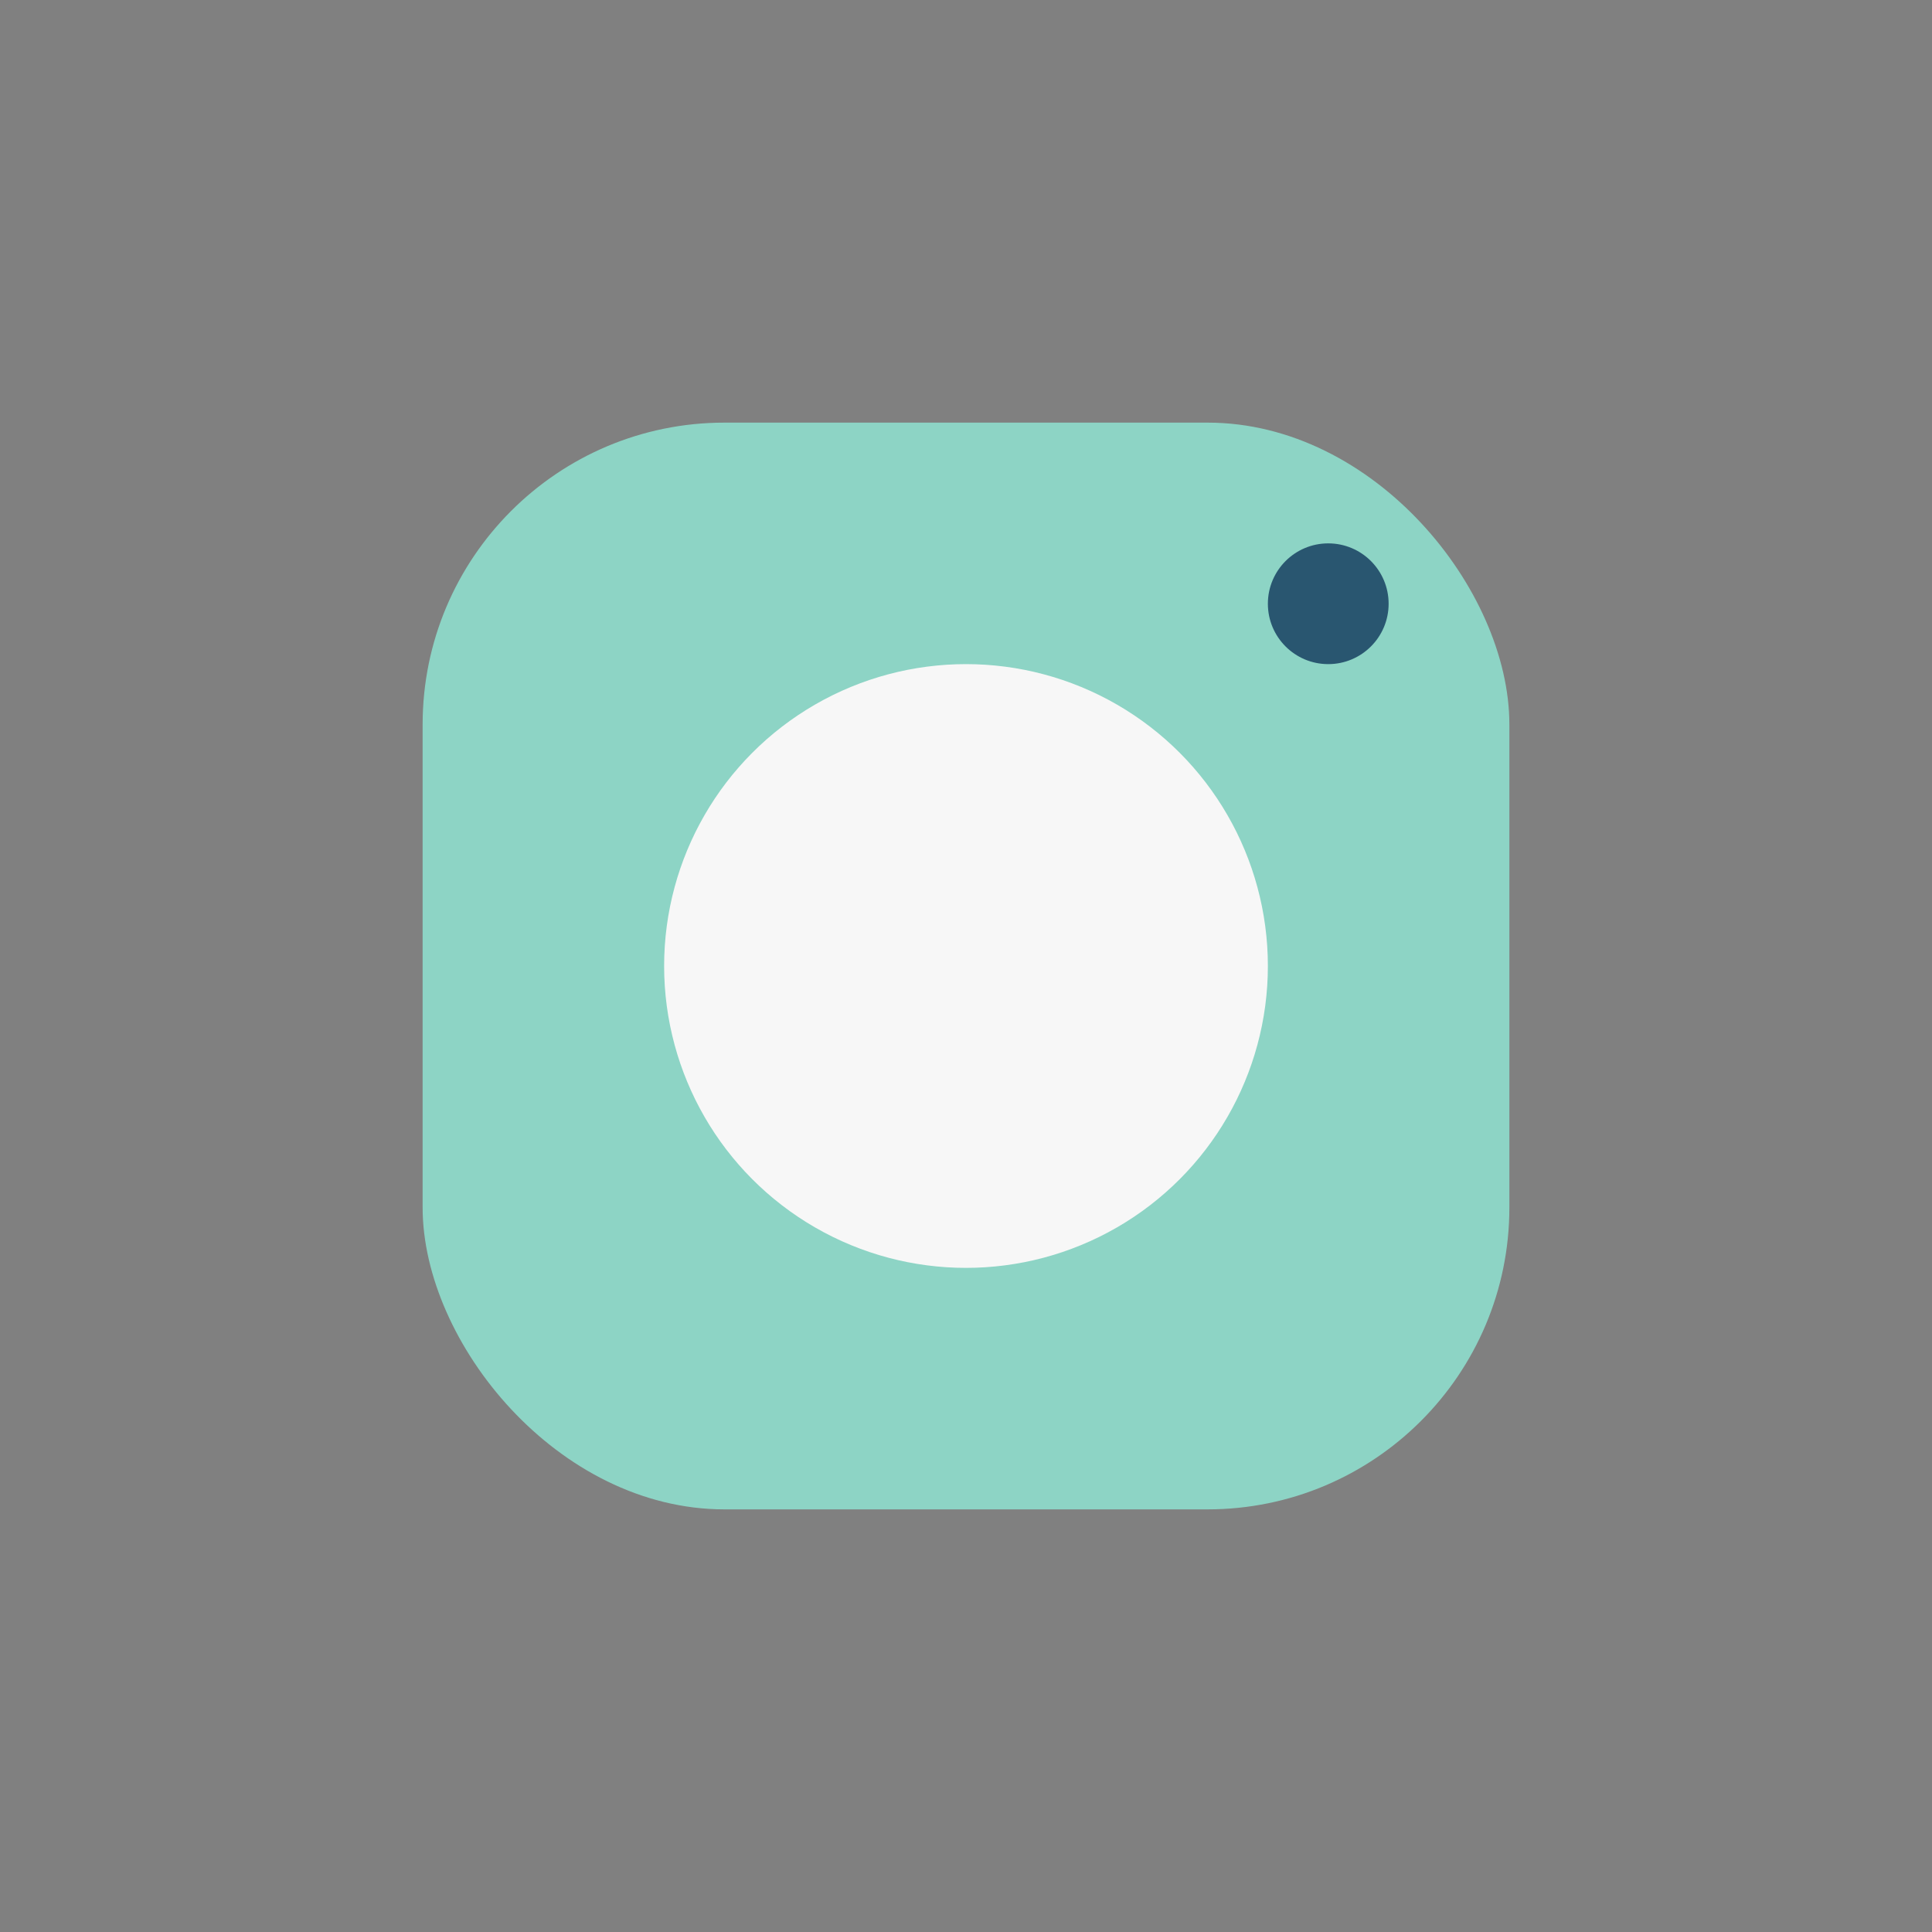
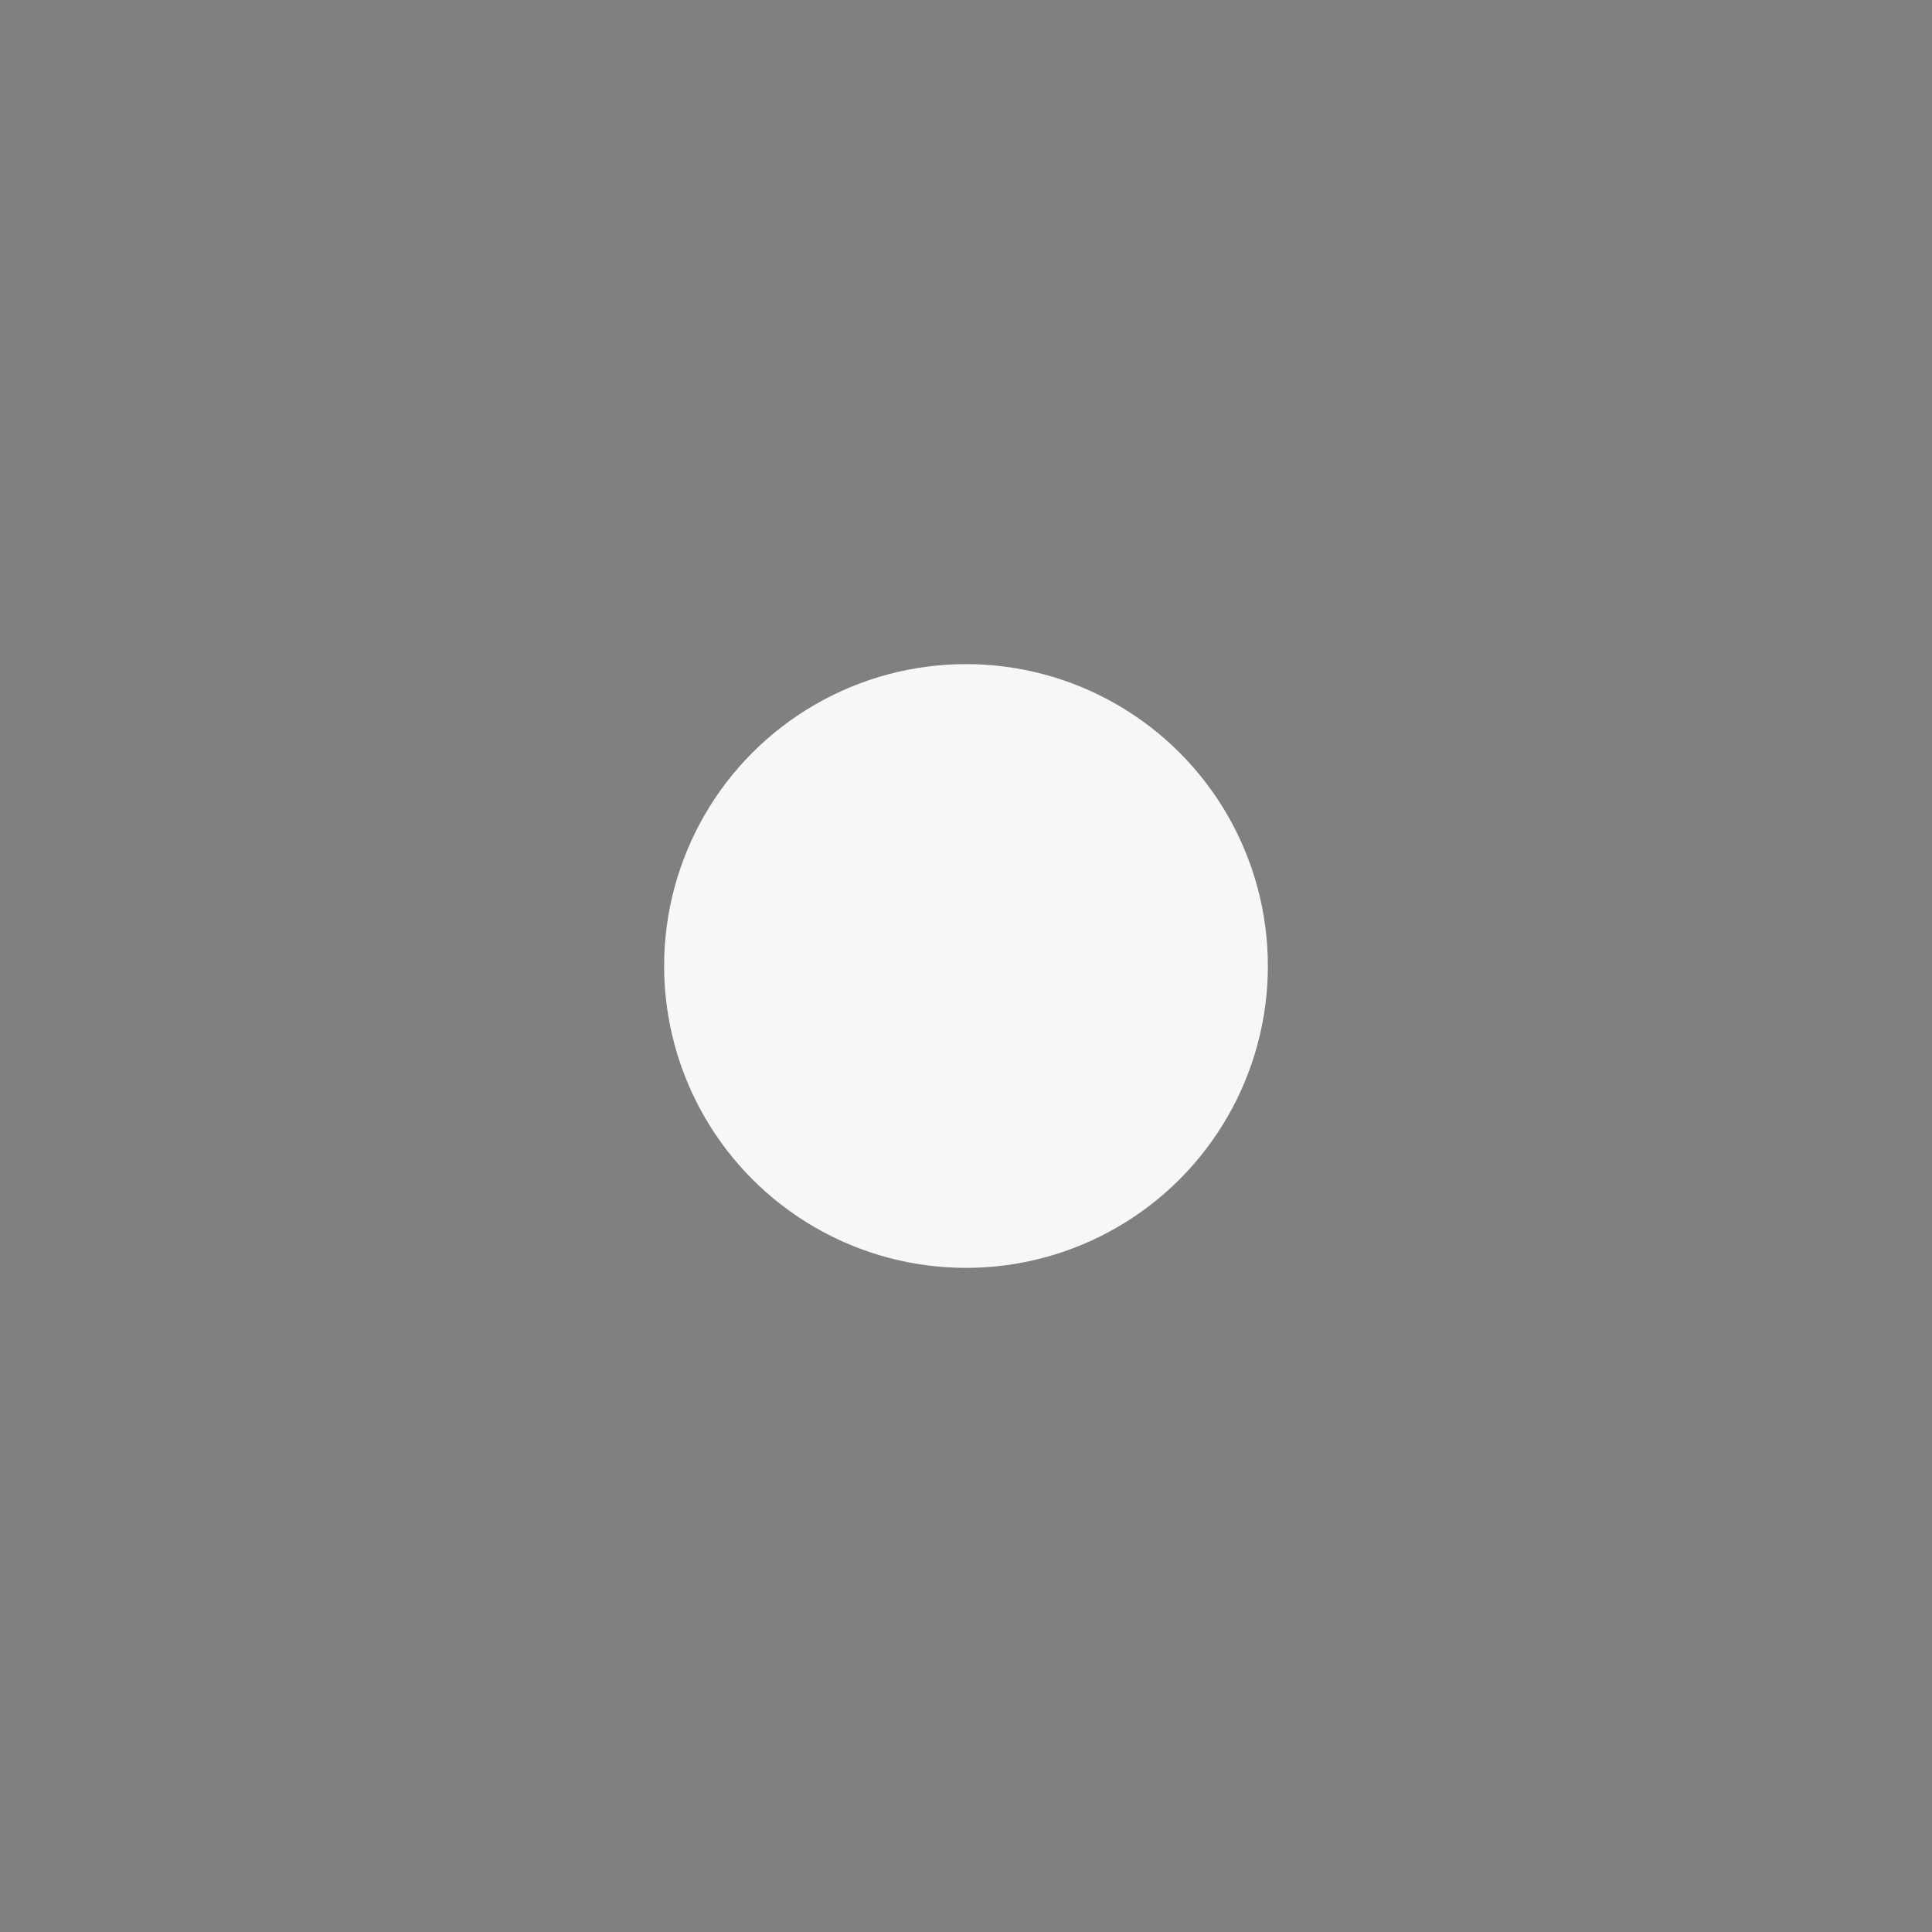
<svg xmlns="http://www.w3.org/2000/svg" width="32" height="32" viewBox="0 0 32 32">
  <rect x="0" y="0" width="32" height="32" fill="#808080" stroke="none" />
-   <rect x="7" y="7" width="18" height="18" rx="5" fill="#8DD4C5" />
  <circle cx="16" cy="16" r="5" fill="#F7F7F7" />
-   <circle cx="22" cy="10" r="1" fill="#295670" />
</svg>